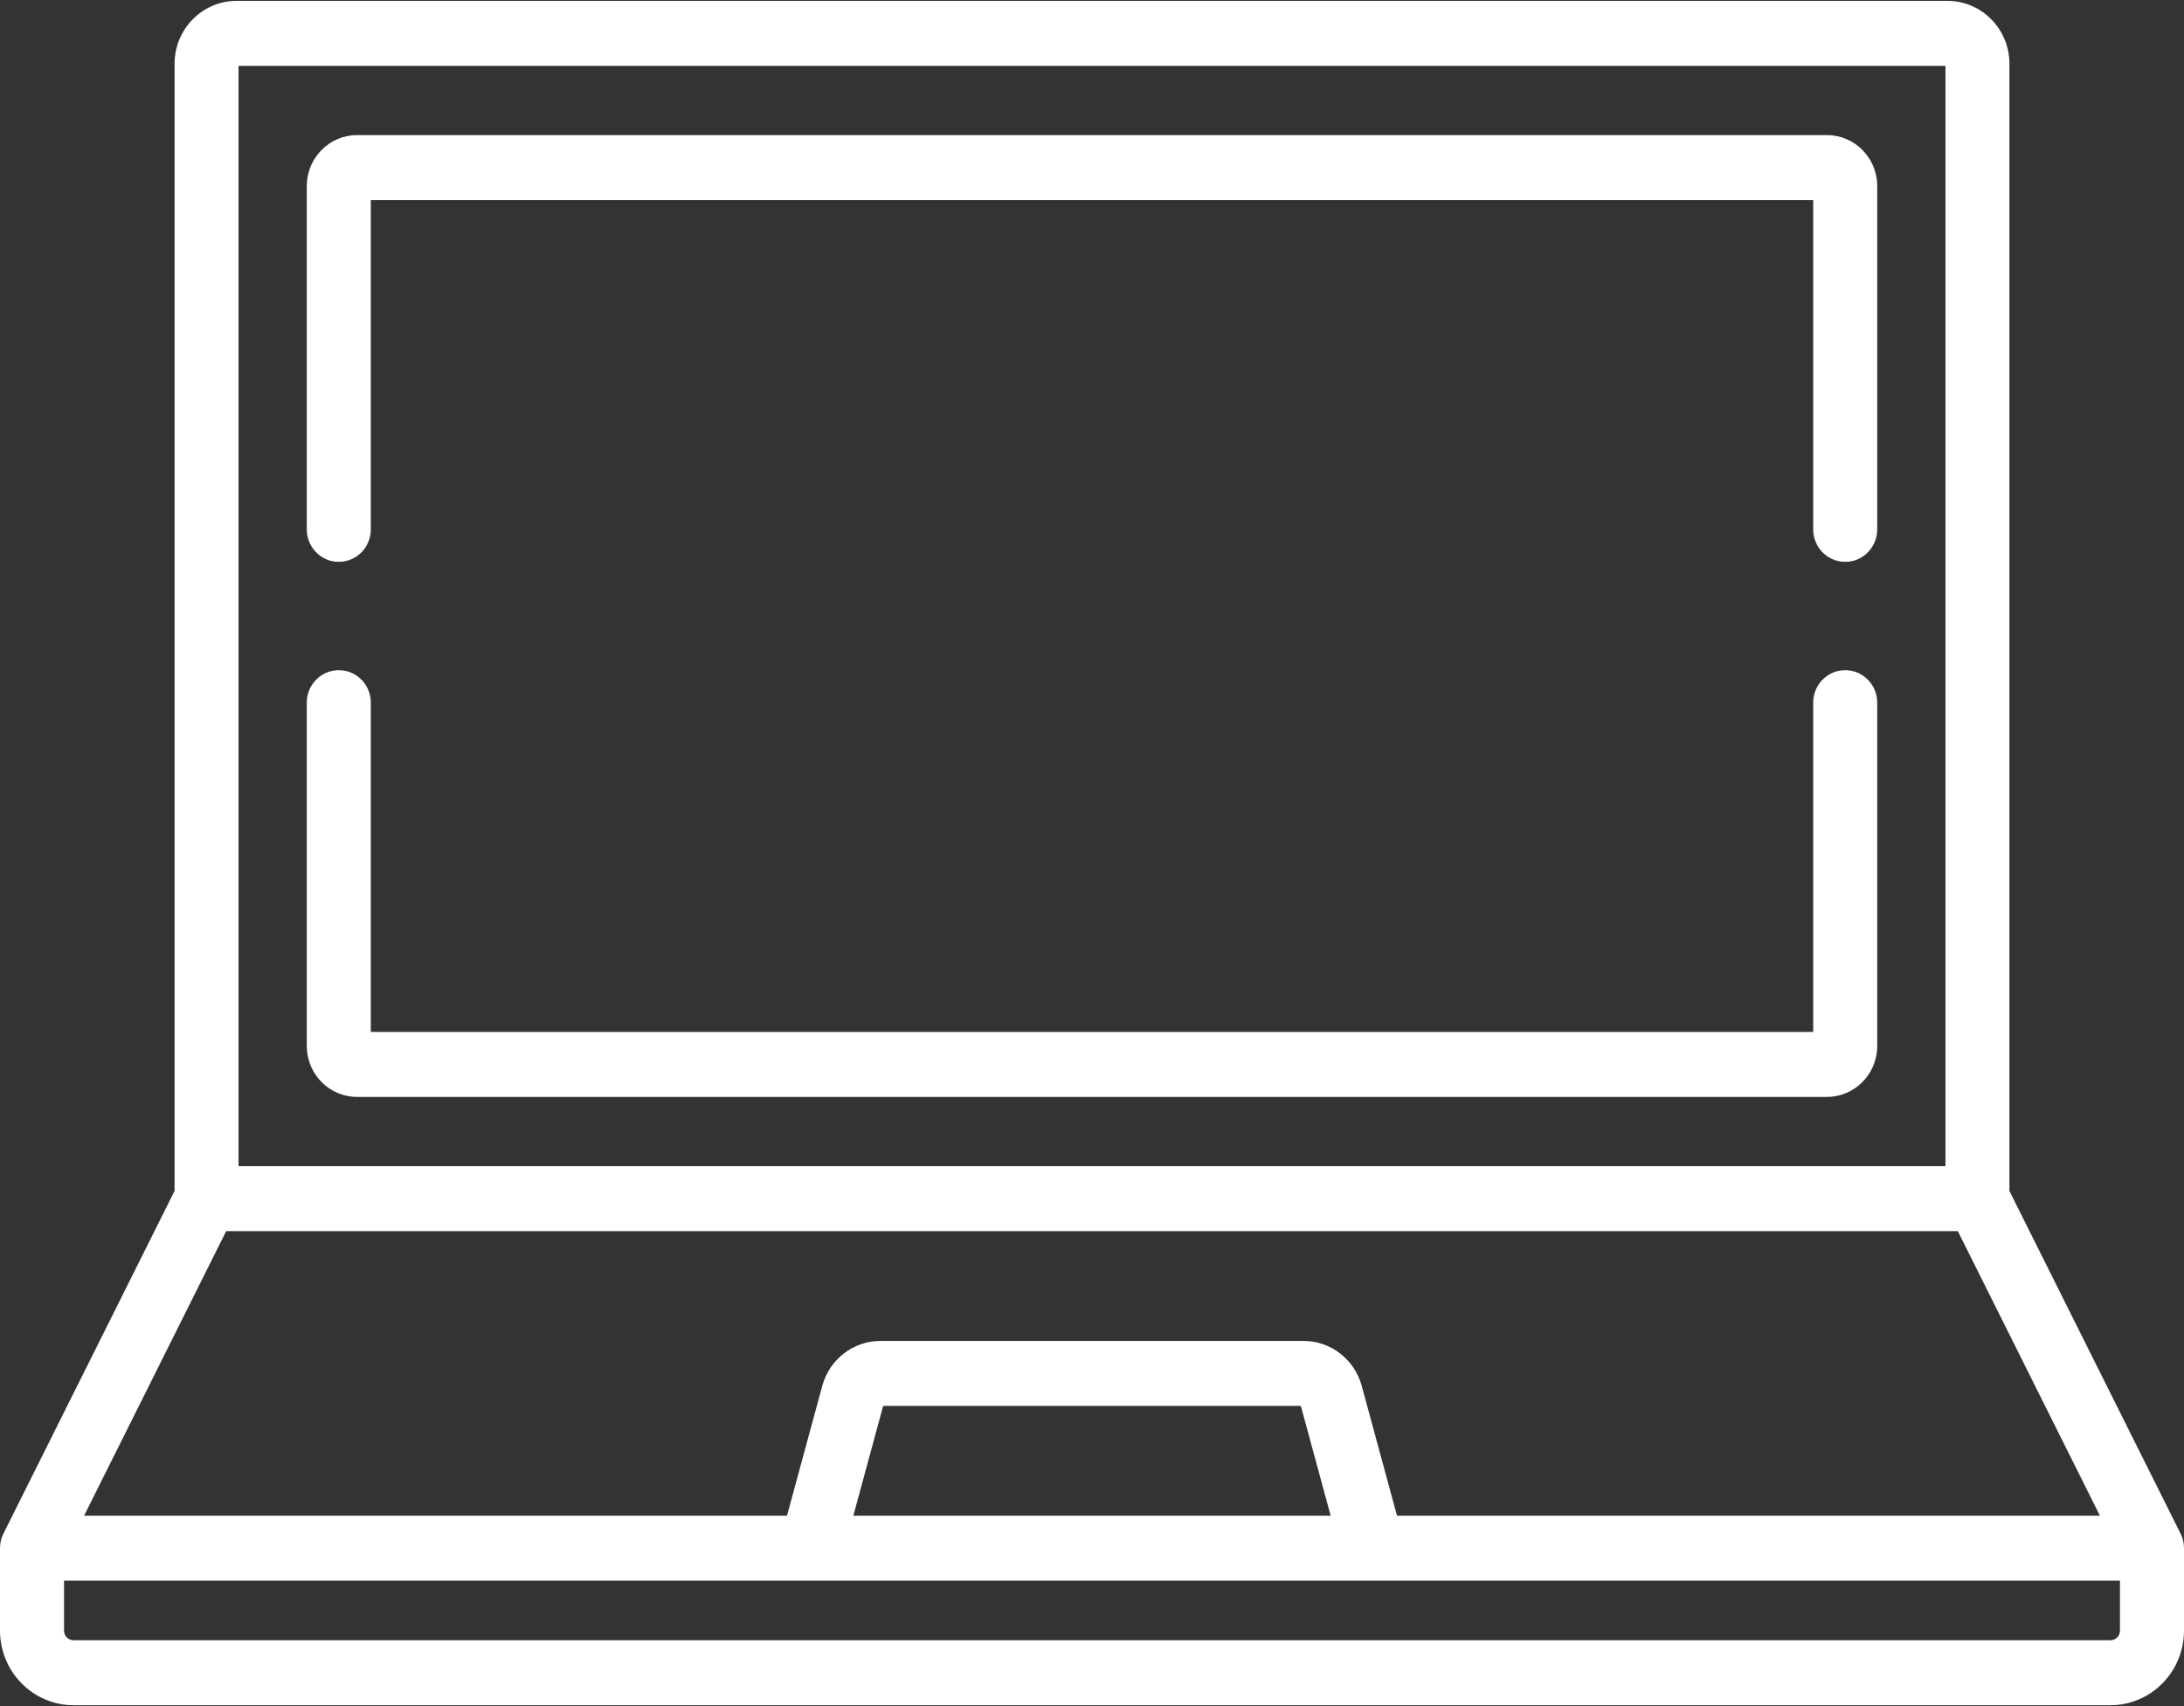
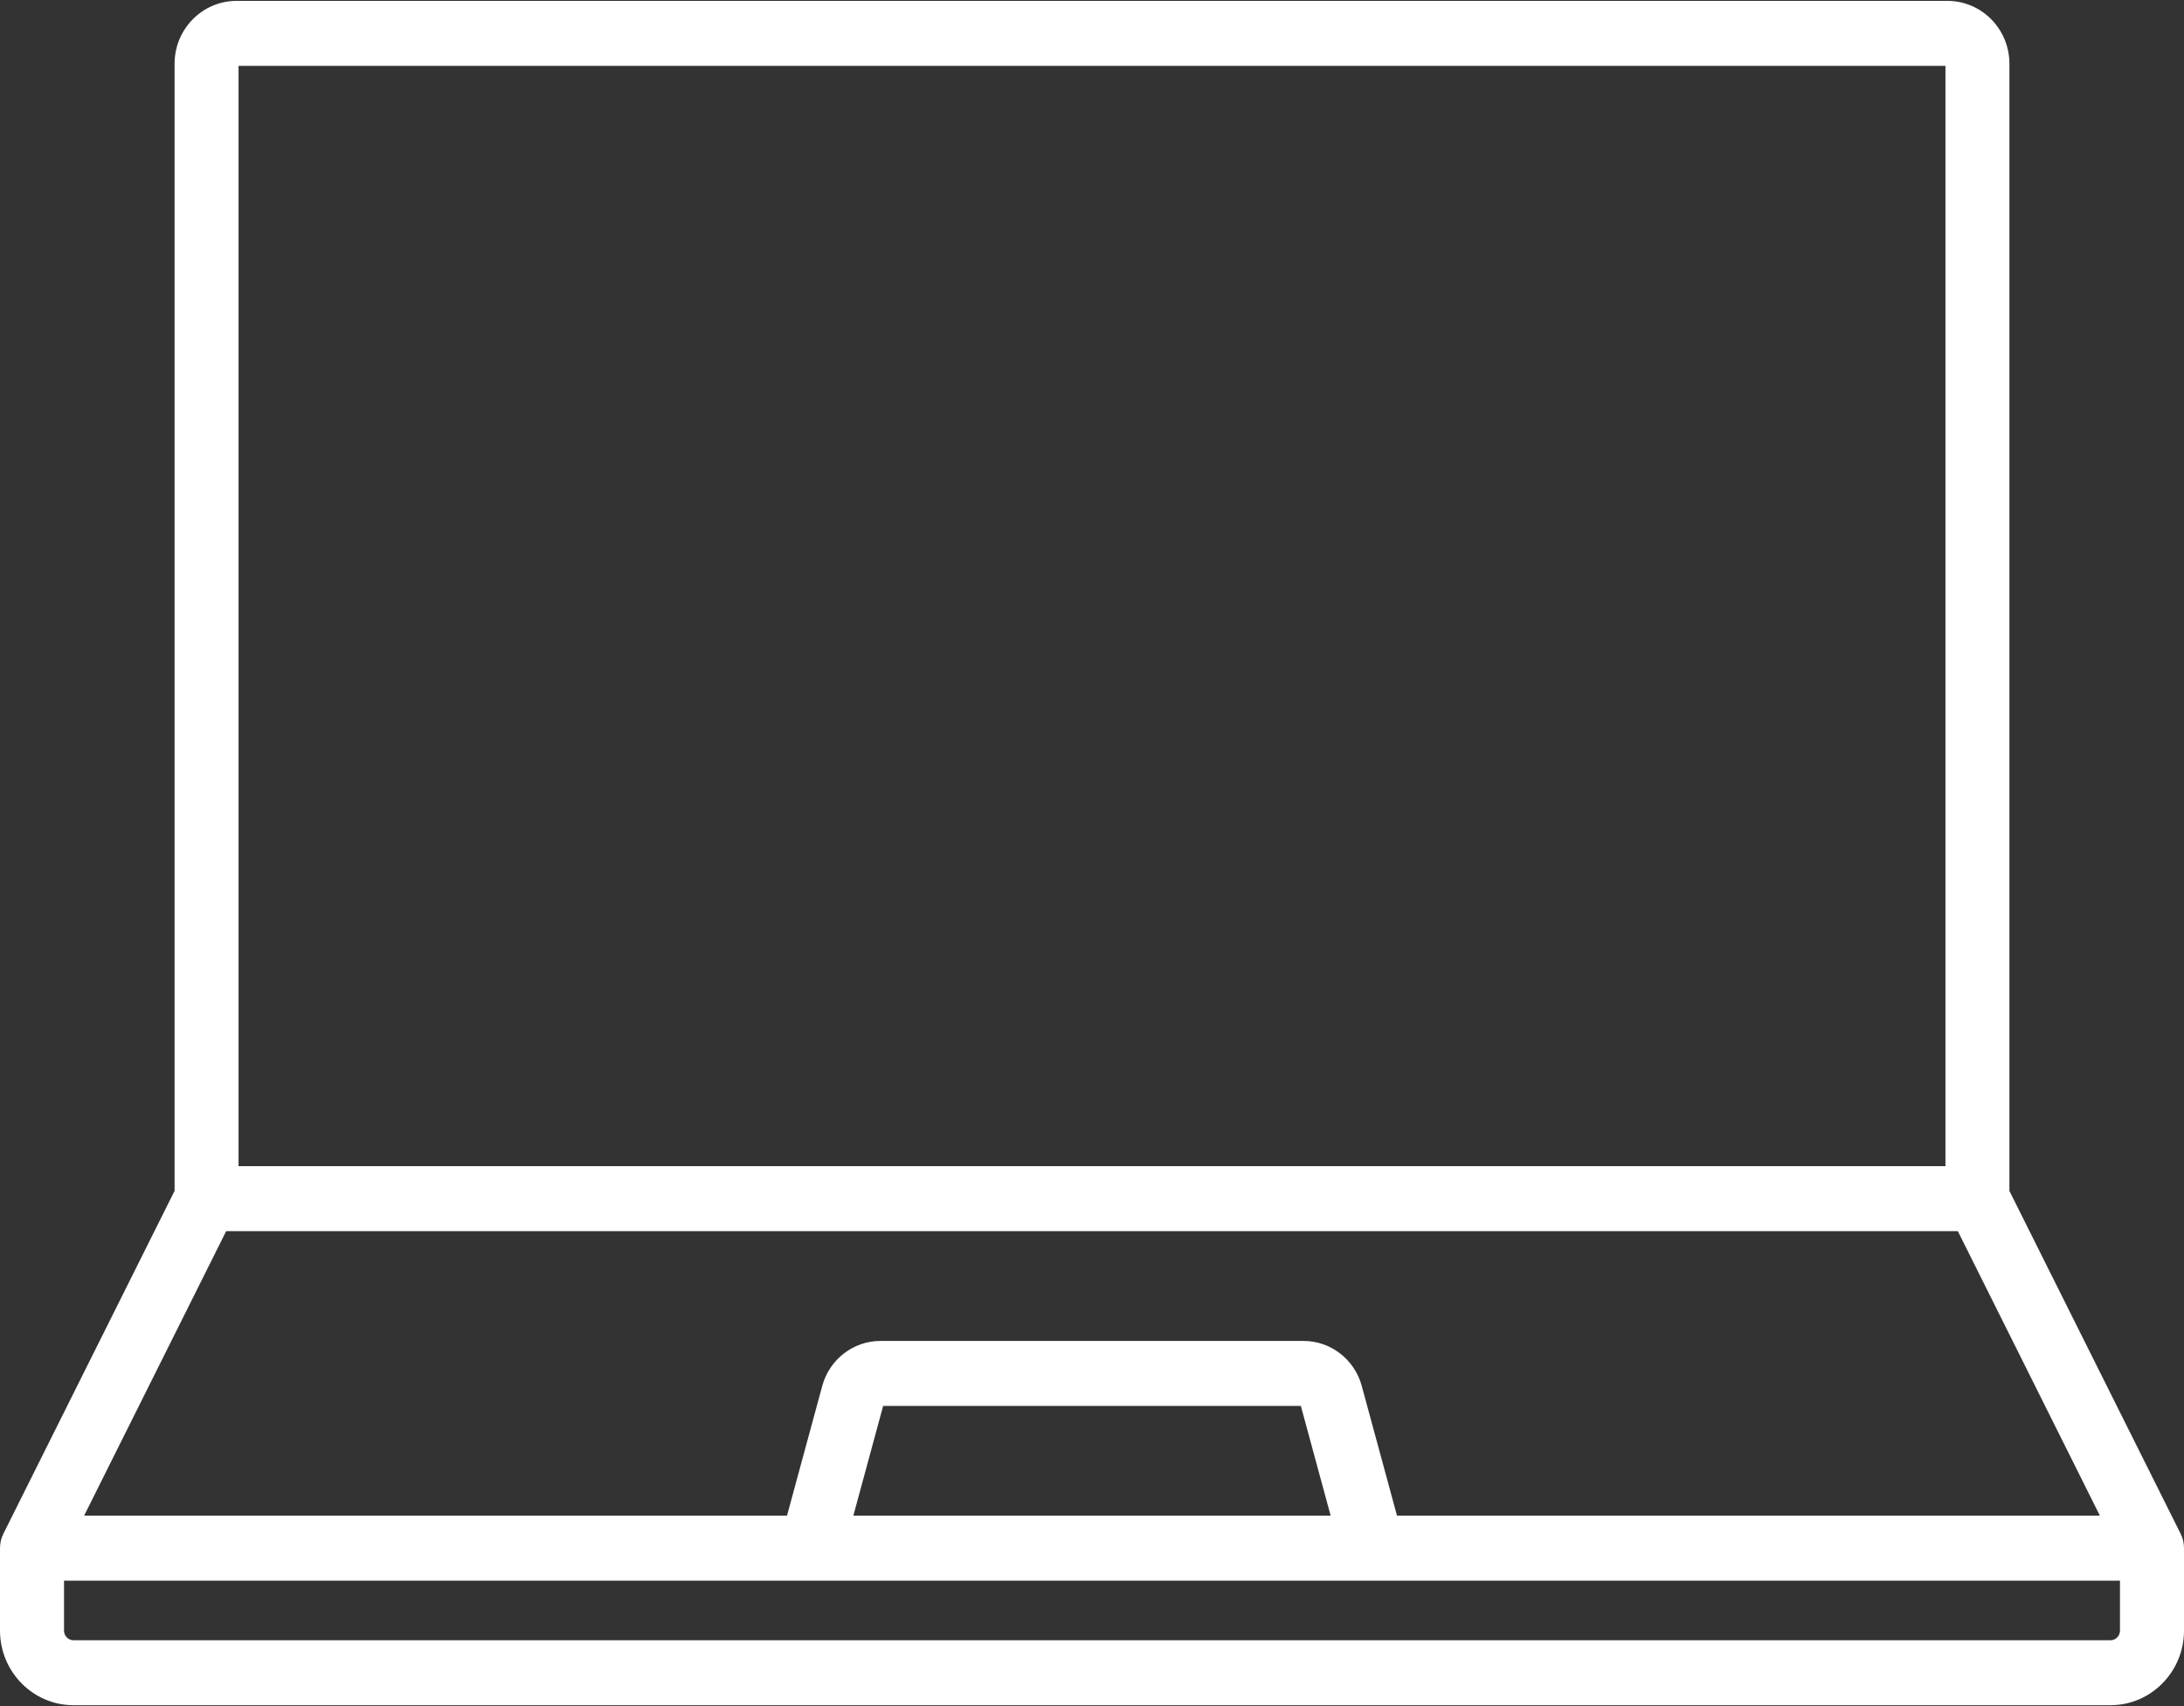
<svg xmlns="http://www.w3.org/2000/svg" width="32px" height="25px" viewBox="0 0 32 25" version="1.1">
  <rect x="0" y="0" width="32" height="25" fill="#333333" stroke="none" />
  <title>D01ECD32-C353-43A2-A156-BDC722F3E4E1</title>
  <desc>Created with sketchtool.</desc>
  <defs />
  <g id="Page-1" stroke="none" stroke-width="1" fill="none" fill-rule="evenodd">
    <g id="View-PF" transform="translate(-344, -264)" fill="#FFFFFF" fill-rule="nonzero">
      <g id="client" transform="translate(344, 264)">
        <path d="M31.998,22.656 C31.998,22.652 31.998,22.647 31.998,22.642 C31.996,22.623 31.993,22.605 31.99,22.587 C31.989,22.585 31.989,22.583 31.988,22.581 C31.985,22.565 31.98,22.548 31.975,22.533 C31.973,22.528 31.972,22.524 31.97,22.52 C31.965,22.506 31.959,22.492 31.952,22.478 C31.951,22.476 31.95,22.473 31.949,22.471 L29.442,17.451 L29.442,0.934 C29.442,0.426 29.035,0.013 28.535,0.013 L3.465,0.013 C2.965,0.013 2.558,0.426 2.558,0.934 L2.558,17.45 L0.051,22.471 C0.05,22.473 0.049,22.476 0.048,22.478 C0.041,22.492 0.035,22.506 0.03,22.52 C0.028,22.524 0.027,22.528 0.025,22.533 C0.02,22.548 0.015,22.565 0.012,22.581 C0.011,22.583 0.011,22.585 0.01,22.587 C0.007,22.605 0.004,22.623 0.002,22.642 C0.002,22.647 0.002,22.651 0.002,22.656 C0.001,22.666 0,22.676 0,22.686 L0,23.893 C0,24.496 0.483,24.987 1.078,24.987 L30.922,24.987 C31.517,24.987 32,24.496 32,23.893 L32,22.686 C32,22.676 31.999,22.666 31.998,22.656 Z M3.495,0.965 L28.505,0.965 L28.505,17.088 L3.495,17.088 L3.495,0.965 Z M3.314,18.04 L28.686,18.04 L30.768,22.21 L20.469,22.21 L19.952,20.307 C19.847,19.92 19.497,19.649 19.101,19.649 L12.899,19.649 C12.503,19.649 12.153,19.92 12.048,20.307 L11.531,22.21 L1.232,22.21 L3.314,18.04 Z M19.497,22.21 L12.503,22.21 L12.94,20.601 L19.06,20.601 L19.497,22.21 Z M31.062,23.893 C31.062,23.972 31,24.035 30.922,24.035 L1.078,24.035 C1,24.035 0.938,23.972 0.938,23.893 L0.938,23.162 L31.062,23.162 L31.062,23.893 Z" id="Shape" />
-         <path d="M27.036,9.82 C26.777,9.82 26.567,10.033 26.567,10.295 L26.567,15.121 L5.433,15.121 L5.433,10.295 C5.433,10.033 5.223,9.82 4.964,9.82 C4.705,9.82 4.495,10.033 4.495,10.295 L4.495,15.327 C4.495,15.738 4.825,16.073 5.23,16.073 L26.77,16.073 C27.175,16.073 27.505,15.738 27.505,15.327 L27.505,10.295 C27.505,10.033 27.295,9.82 27.036,9.82 Z" id="Shape" />
-         <path d="M26.77,1.98 L5.23,1.98 C4.825,1.98 4.495,2.315 4.495,2.726 L4.495,7.757 C4.495,8.02 4.705,8.233 4.964,8.233 C5.223,8.233 5.433,8.02 5.433,7.757 L5.433,2.932 L26.567,2.932 L26.567,7.757 C26.567,8.02 26.777,8.233 27.036,8.233 C27.295,8.233 27.505,8.02 27.505,7.757 L27.505,2.726 C27.505,2.315 27.175,1.98 26.77,1.98 Z" id="Shape" />
      </g>
    </g>
  </g>
</svg>